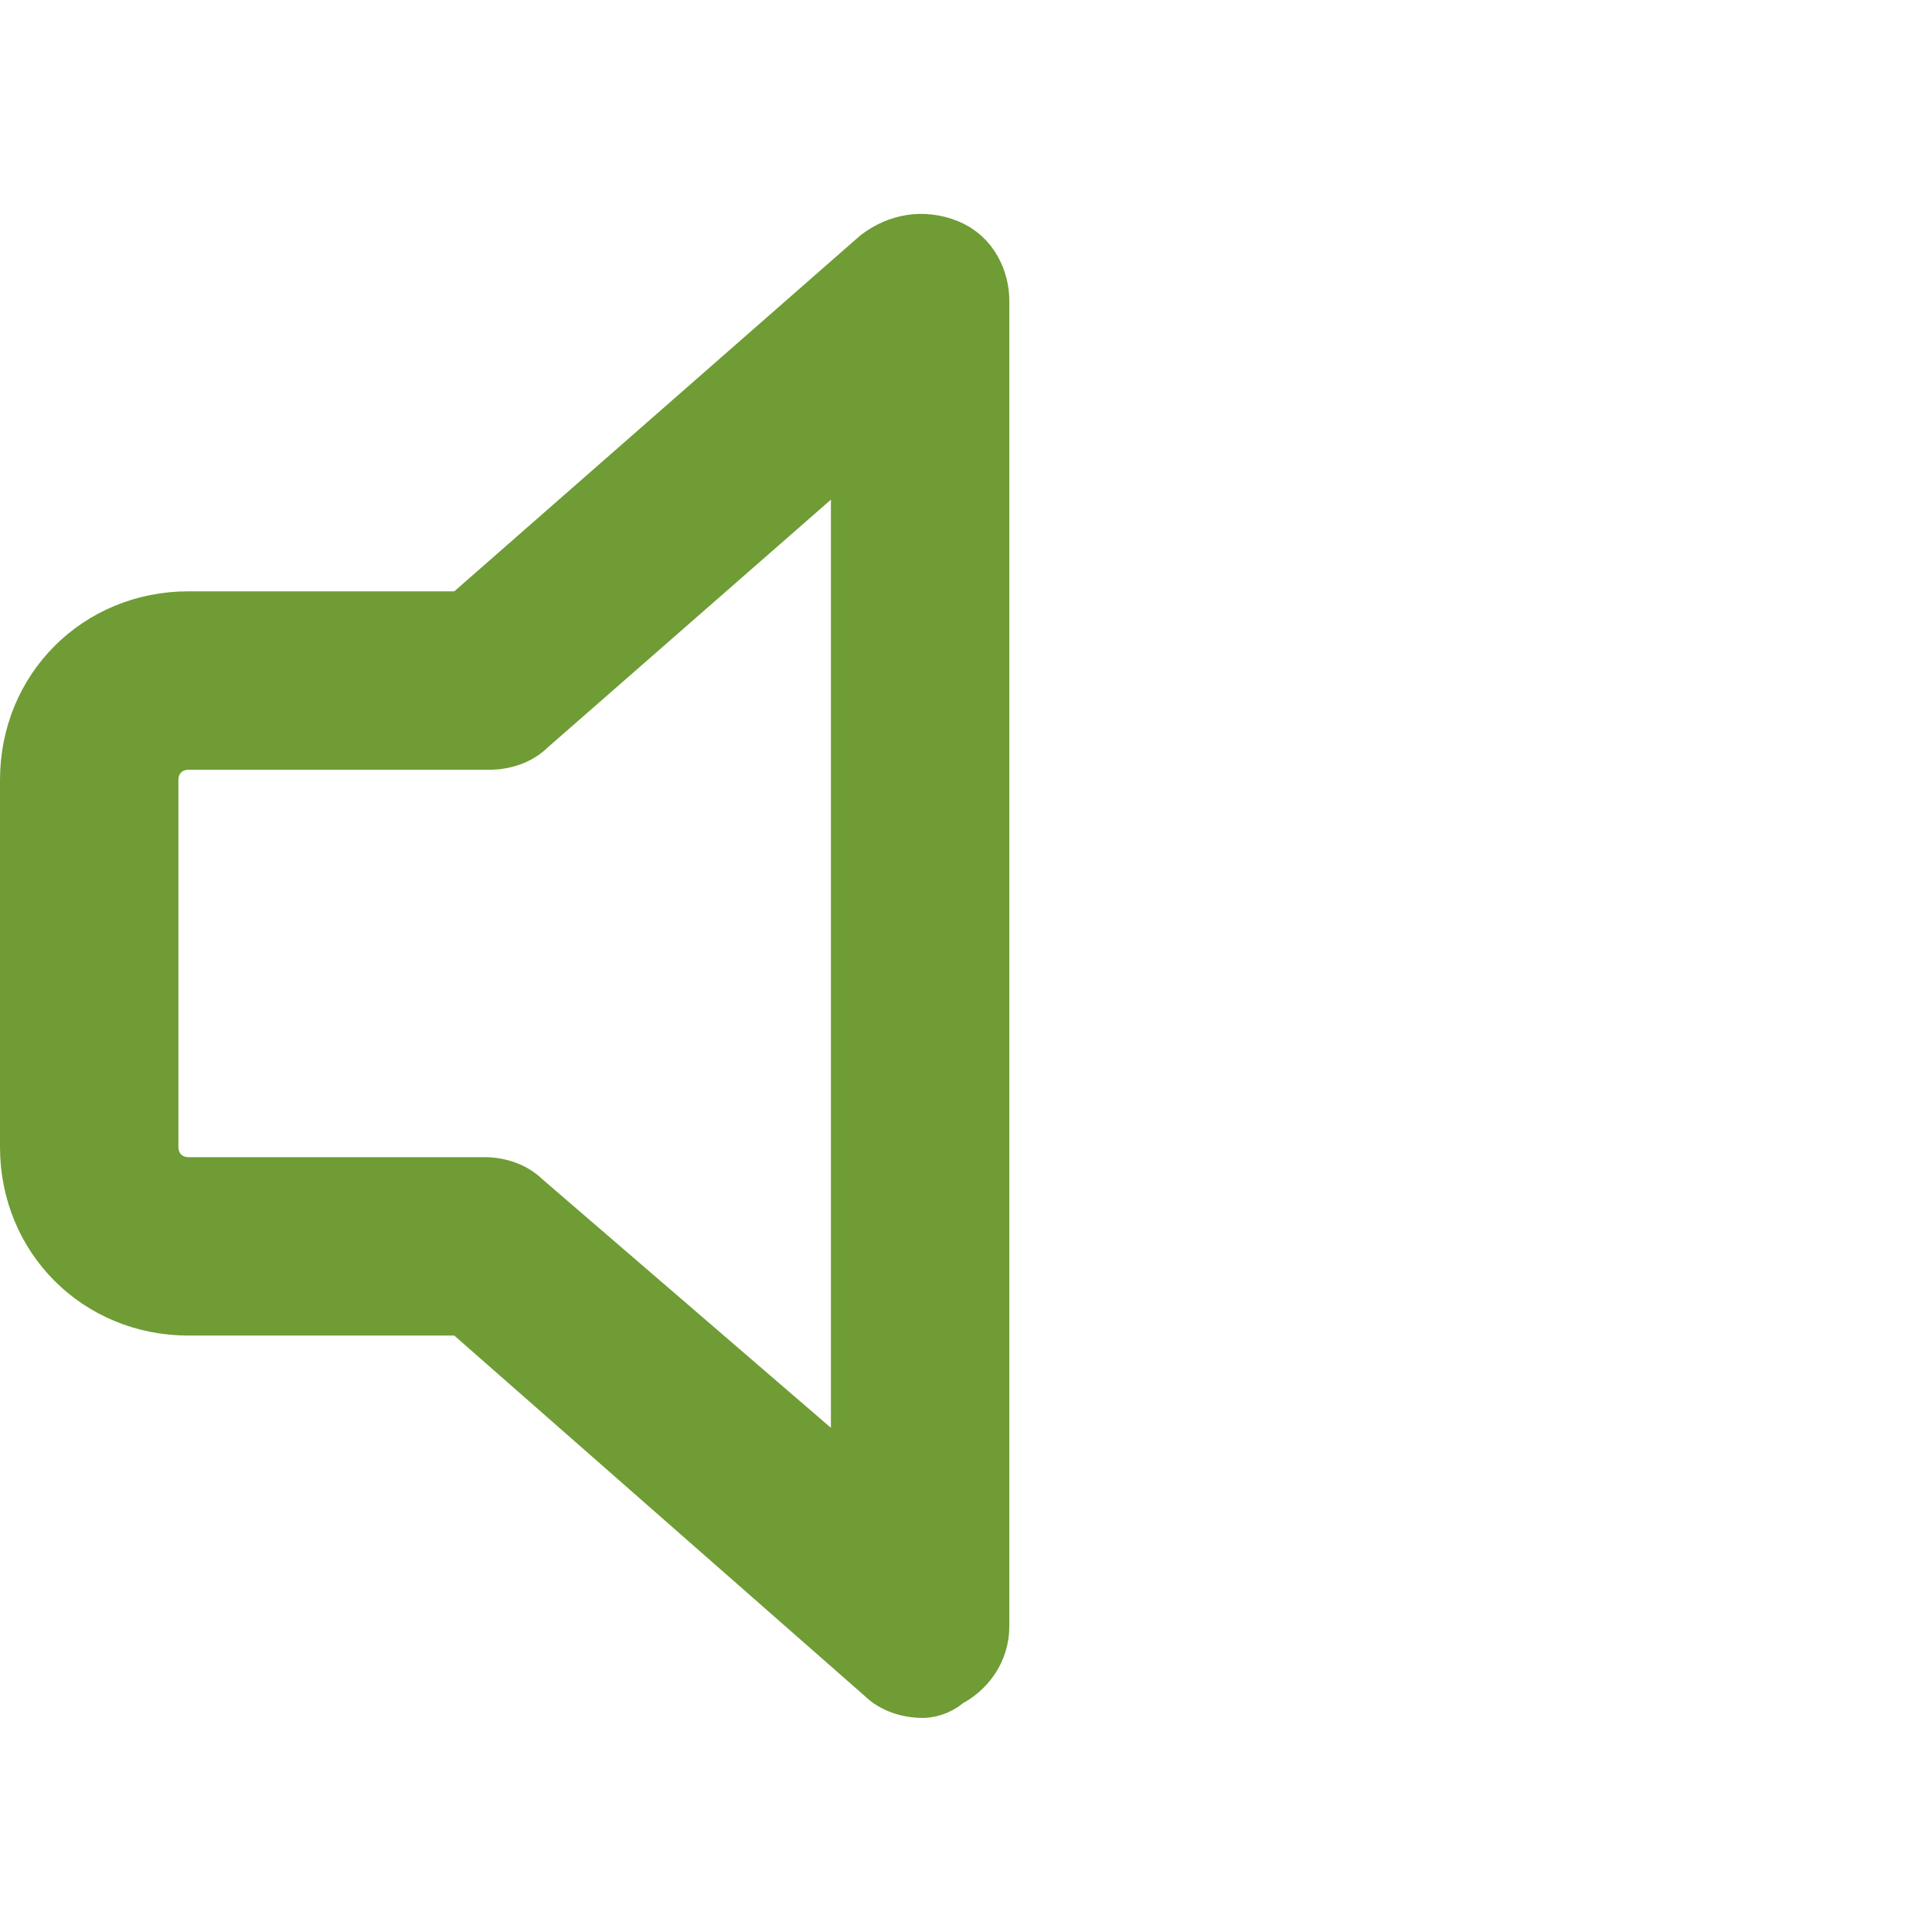
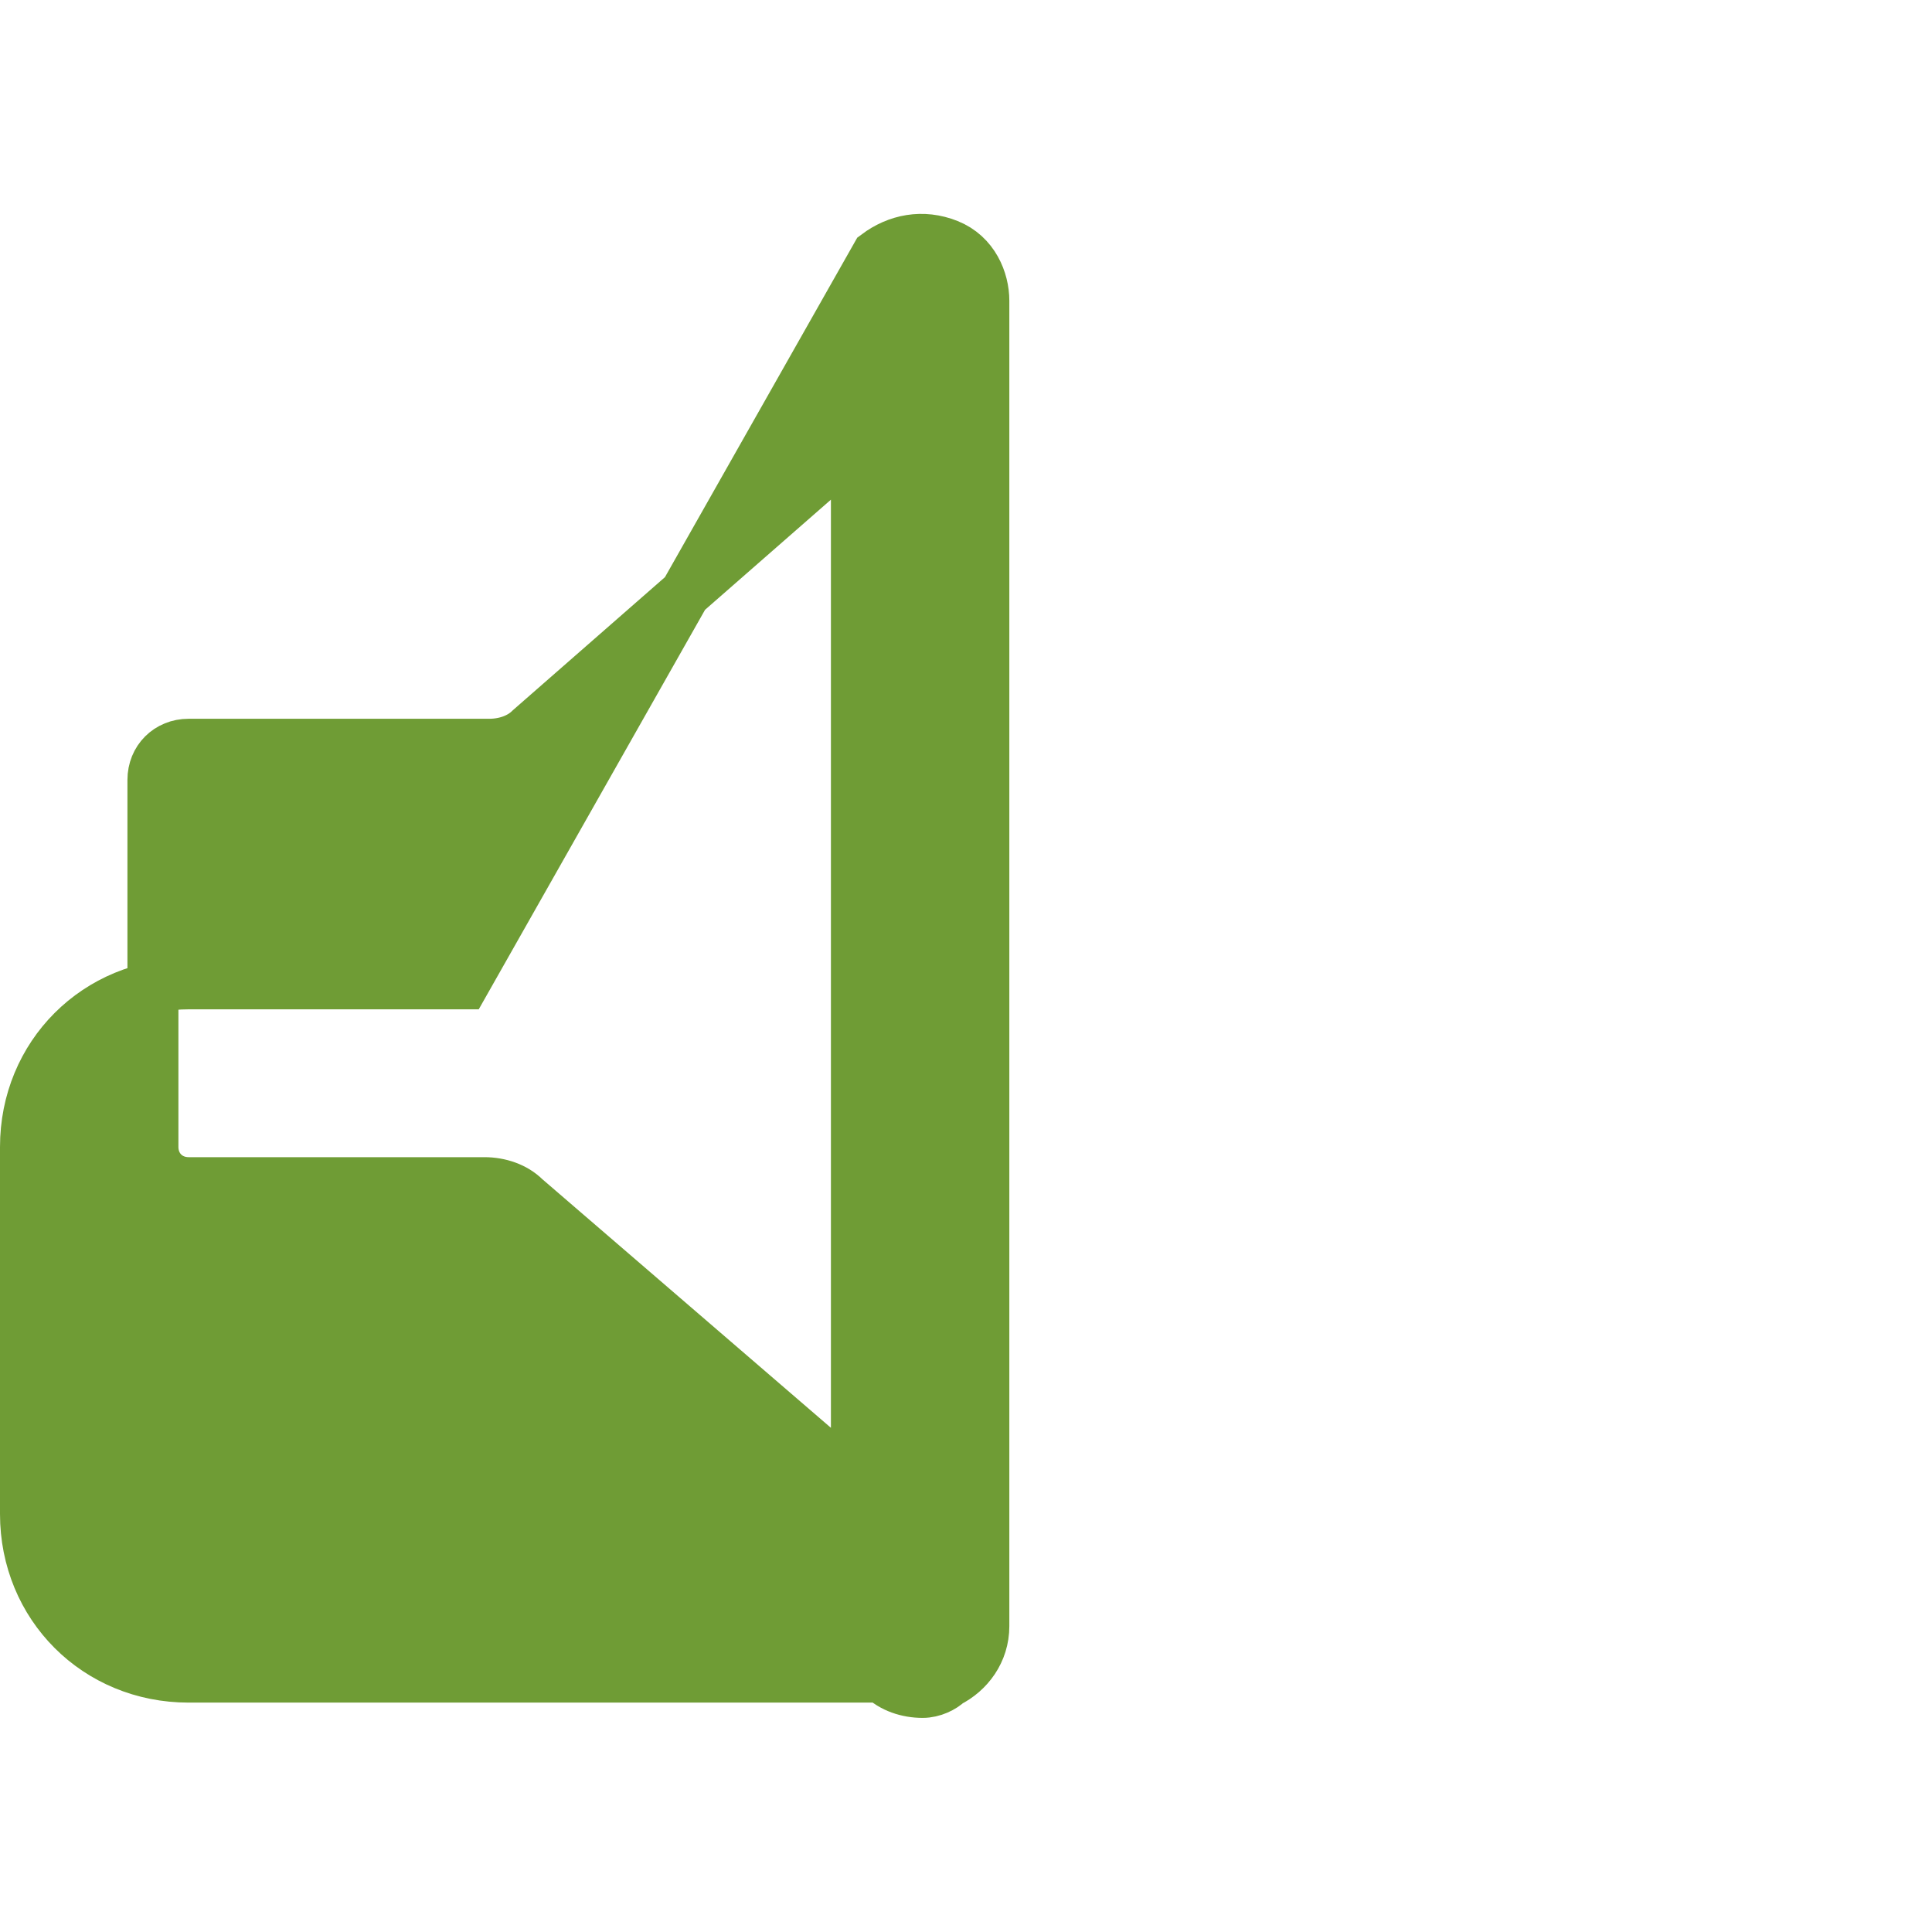
<svg xmlns="http://www.w3.org/2000/svg" viewBox="0 0 37.9 29.5" width="40" height="40">
-   <path d="M18.1 29c-.3 0-.6-.1-.8-.3l-8.2-7.2H3.7c-1.8 0-3.2-1.4-3.2-3.2v-7.2c0-1.8 1.4-3.2 3.2-3.2h5.4L17.2.8c.4-.3.9-.4 1.4-.2s.7.7.7 1.1v26c0 .5-.3.9-.7 1.1-.1.1-.3.2-.5.2zM3.7 10.4c-.4 0-.7.3-.7.7v7.2c0 .4.3.7.7.7h5.8c.3 0 .6.1.8.3l6.5 5.6V4.5l-6.4 5.6c-.2.2-.5.3-.8.3H3.7z" fill="#6f9c35" stroke="#6f9c35" />
+   <path d="M18.1 29c-.3 0-.6-.1-.8-.3H3.7c-1.8 0-3.2-1.4-3.2-3.2v-7.2c0-1.8 1.4-3.2 3.2-3.2h5.4L17.2.8c.4-.3.9-.4 1.4-.2s.7.7.7 1.1v26c0 .5-.3.9-.7 1.1-.1.1-.3.2-.5.2zM3.7 10.4c-.4 0-.7.3-.7.7v7.2c0 .4.3.7.7.7h5.8c.3 0 .6.1.8.3l6.5 5.6V4.5l-6.4 5.6c-.2.2-.5.3-.8.3H3.7z" fill="#6f9c35" stroke="#6f9c35" />
</svg>